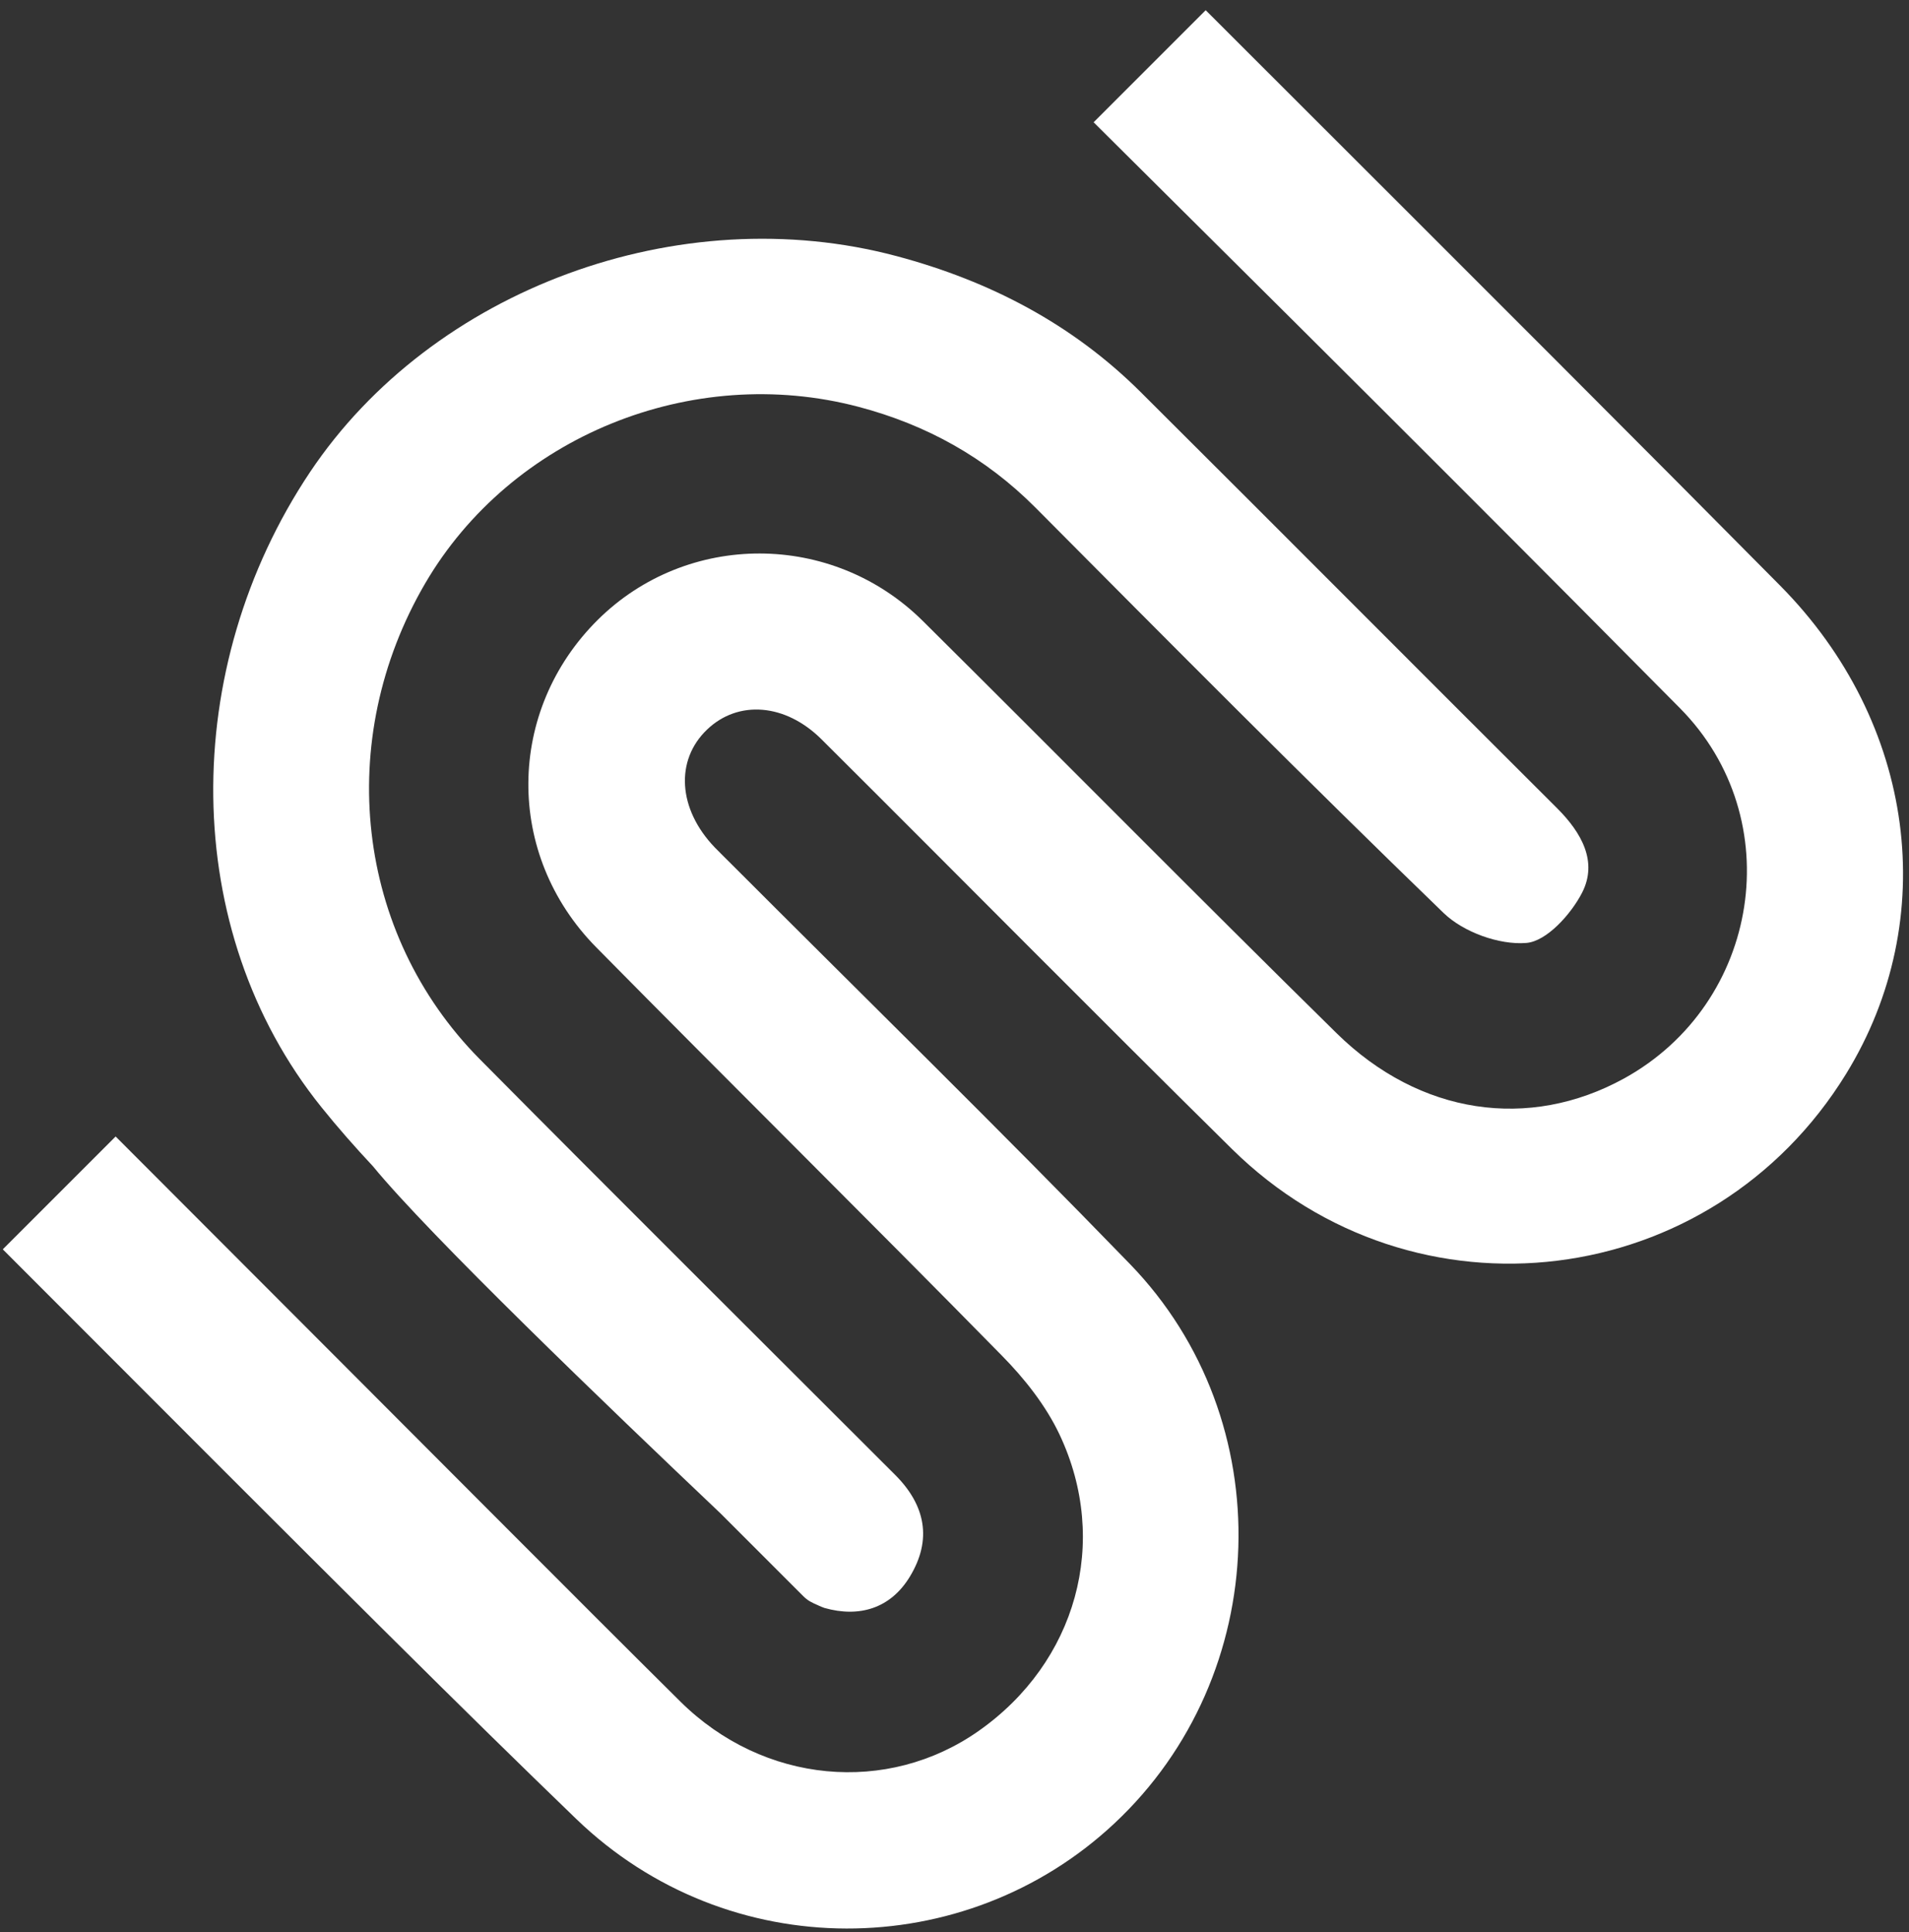
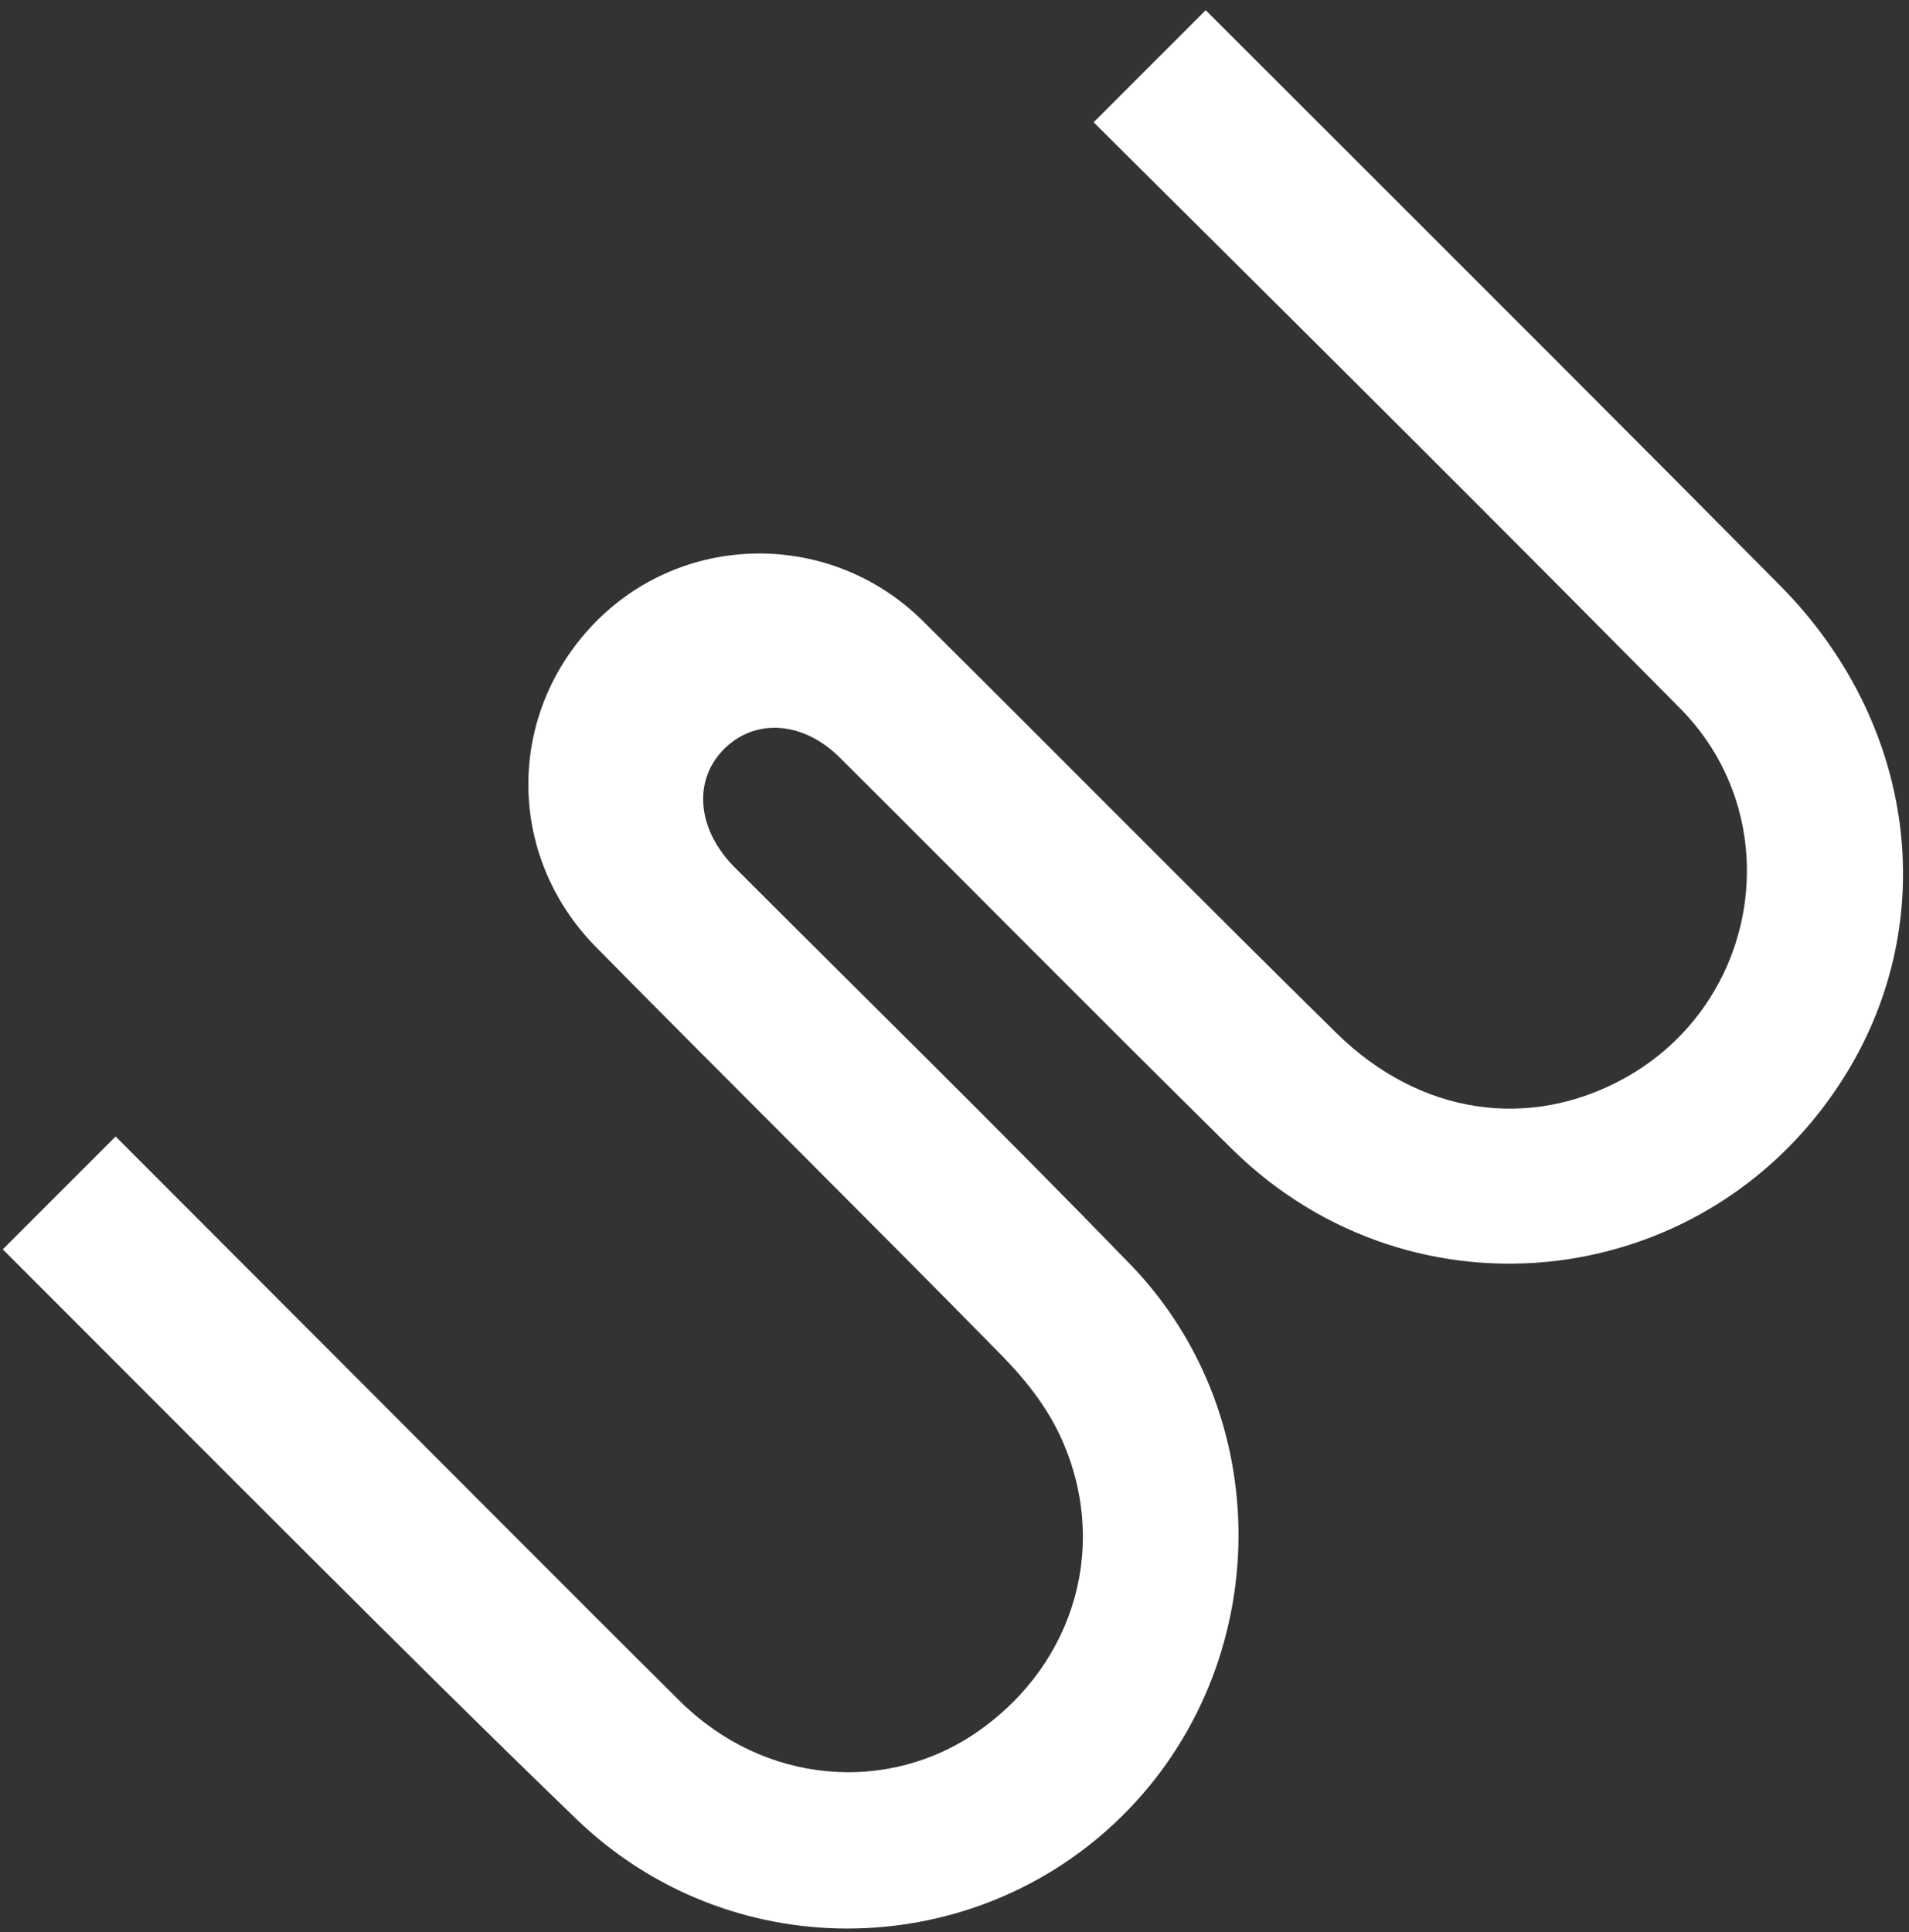
<svg xmlns="http://www.w3.org/2000/svg" version="1.1" x="0px" y="0px" viewBox="0 0 1235 1250" style="enable-background:new 0 0 1235 1250;" xml:space="preserve">
  <rect x="0" y="0" width="1235" height="1250" fill="#333333" stroke="none" />
  <style type="text/css">
	.st0{display:none;}
	.st1{display:inline;}
	.st2{fill:#7C5B5B;}
	.st3{fill:#FFFFFF;}
	.st4{display:inline;fill:#EA1111;}
	.st5{display:inline;fill:none;stroke:#C43D3D;stroke-miterlimit:10;}
</style>
  <g id="Layer_1">
    <g>
      <g>
-         <path class="st3" d="M731,817.7C646.6,730.6,559.9,645.8,474.2,560c-3.9-3.9-7.9-7.8-11.8-11.8c-23.8-24.8-25.8-56.4-4.9-76.3     c20.1-19.2,50.7-16.9,74.1,6.5C620.2,566.6,708,655.5,797,743.3c118.1,116.4,310.5,92.5,397.3-48.6c61.5-100,45.2-227.2-42.8-316     C1064.7,291,977.4,203.8,780,6.6l-72.5,72.5C908,278.1,997.6,368,1086.9,458.2c70.7,71.5,52,190.9-36.3,239.5     c-61.4,33.7-132.1,23.6-185.9-29.3C774.8,580,686.4,490.4,597,401.7c-58.6-58.1-152.4-58-210.2-0.8     c-59.3,58.8-60.3,151.9-1.1,211.9c87.1,88.3,175.4,175.5,262.3,264c14.7,14.9,28.5,32.3,37.4,51.1     c32.9,69.6,10.8,147.5-52.2,191.8c-59,41.5-139.2,34.4-193.1-19c-69.3-68.7-138-138-365.3-365.5l-73,73     c228.7,229.1,299.3,299.3,371,368.5c98.4,94.9,251.7,93.1,348,3C823.4,1083.9,829,918.9,731,817.7z" />
+         <path class="st3" d="M731,817.7C646.6,730.6,559.9,645.8,474.2,560c-23.8-24.8-25.8-56.4-4.9-76.3     c20.1-19.2,50.7-16.9,74.1,6.5C620.2,566.6,708,655.5,797,743.3c118.1,116.4,310.5,92.5,397.3-48.6c61.5-100,45.2-227.2-42.8-316     C1064.7,291,977.4,203.8,780,6.6l-72.5,72.5C908,278.1,997.6,368,1086.9,458.2c70.7,71.5,52,190.9-36.3,239.5     c-61.4,33.7-132.1,23.6-185.9-29.3C774.8,580,686.4,490.4,597,401.7c-58.6-58.1-152.4-58-210.2-0.8     c-59.3,58.8-60.3,151.9-1.1,211.9c87.1,88.3,175.4,175.5,262.3,264c14.7,14.9,28.5,32.3,37.4,51.1     c32.9,69.6,10.8,147.5-52.2,191.8c-59,41.5-139.2,34.4-193.1-19c-69.3-68.7-138-138-365.3-365.5l-73,73     c228.7,229.1,299.3,299.3,371,368.5c98.4,94.9,251.7,93.1,348,3C823.4,1083.9,829,918.9,731,817.7z" />
      </g>
      <g>
-         <path class="st3" d="M529.9,1038.8c1.2,0.5,2.3,1,3.5,1.4c22.3,6.3,42.7,0.5,55.3-20.4c14.4-23.8,10-46-9.4-65.5     c-89.7-89.7-179.7-179.1-269-269.2C229.9,603.8,216,478.7,275,377.5c55.5-95.1,172.5-142.8,280.5-114.3     c43.9,11.6,82,32.7,114.3,65.1c87.5,88,174.9,176.1,264.1,262.3c12.8,12.4,36,20.8,53.5,19.4c13.1-1,28.9-18.5,36.1-32.5     c10.3-20.1-0.4-38.9-16.1-54.6c-89.8-89.5-179.3-179.5-269.2-269c-44.3-44.2-97.8-72.1-158.1-88.2     c-140.5-37.5-300.3,21.2-379.6,139.8c-84.5,126.5-84.7,296.2,7.4,410.7c10.6,13.2,21.8,25.9,33.4,38.3l0,0     c36.4,44.4,151,154.5,224.8,224.5l53.6,53.6c1.3,1.3,2.7,2.4,4.2,3.3c1.8,1,3.6,1.9,5.4,2.6" />
-       </g>
+         </g>
    </g>
  </g>
  <g id="Layer_2" class="st0">
</g>
</svg>